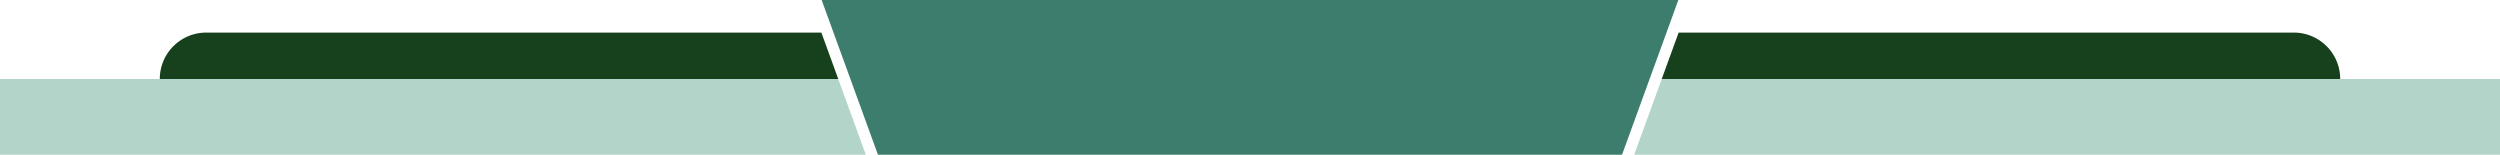
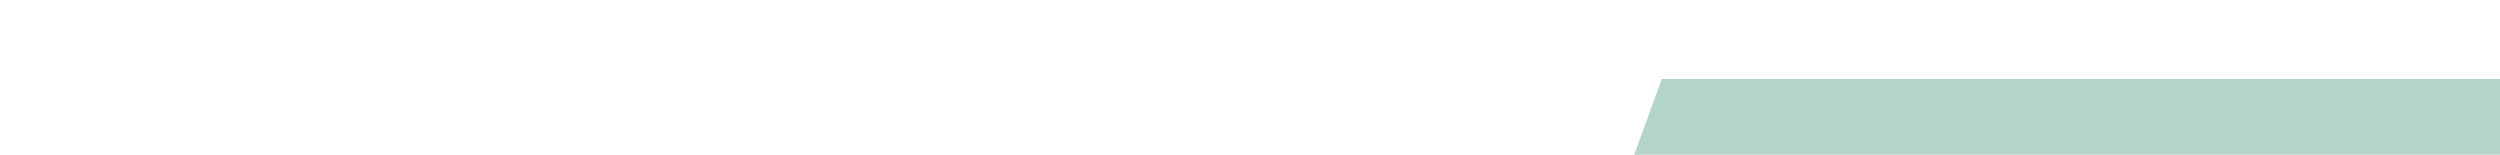
<svg xmlns="http://www.w3.org/2000/svg" fill="#000000" height="120.1" preserveAspectRatio="xMidYMid meet" version="1" viewBox="30.0 940.0 1940.0 120.1" width="1940" zoomAndPan="magnify">
  <g>
    <g id="change1_1">
-       <path d="M701.86 1060.05L30 1060.05 30 1001.31 680.48 1001.31 701.86 1060.05z" fill="#b2d4c9" />
-     </g>
+       </g>
    <g id="change1_2">
      <path d="M1298.14 1060.05L1970 1060.05 1970 1001.31 1319.52 1001.31 1298.14 1060.05z" fill="#b2d4c9" />
    </g>
    <g id="change2_1">
-       <path d="M956.29 939.95L907.38 939.95 667.58 939.95 711.29 1060.05 1000 1060.05 1288.71 1060.05 1332.42 939.95 956.29 939.95z" fill="#3d7d6e" />
+       <path d="M956.29 939.95z" fill="#3d7d6e" />
    </g>
    <g id="change3_1">
-       <path d="M190,965.29H667.38l13.11,36H154A36,36,0,0,1,190,965.29Z" fill="#17401d" />
-     </g>
+       </g>
    <g id="change3_2">
-       <path d="M1810,965.29H1332.62l-13.11,36H1846A36,36,0,0,0,1810,965.29Z" fill="#17401d" />
-     </g>
+       </g>
  </g>
</svg>